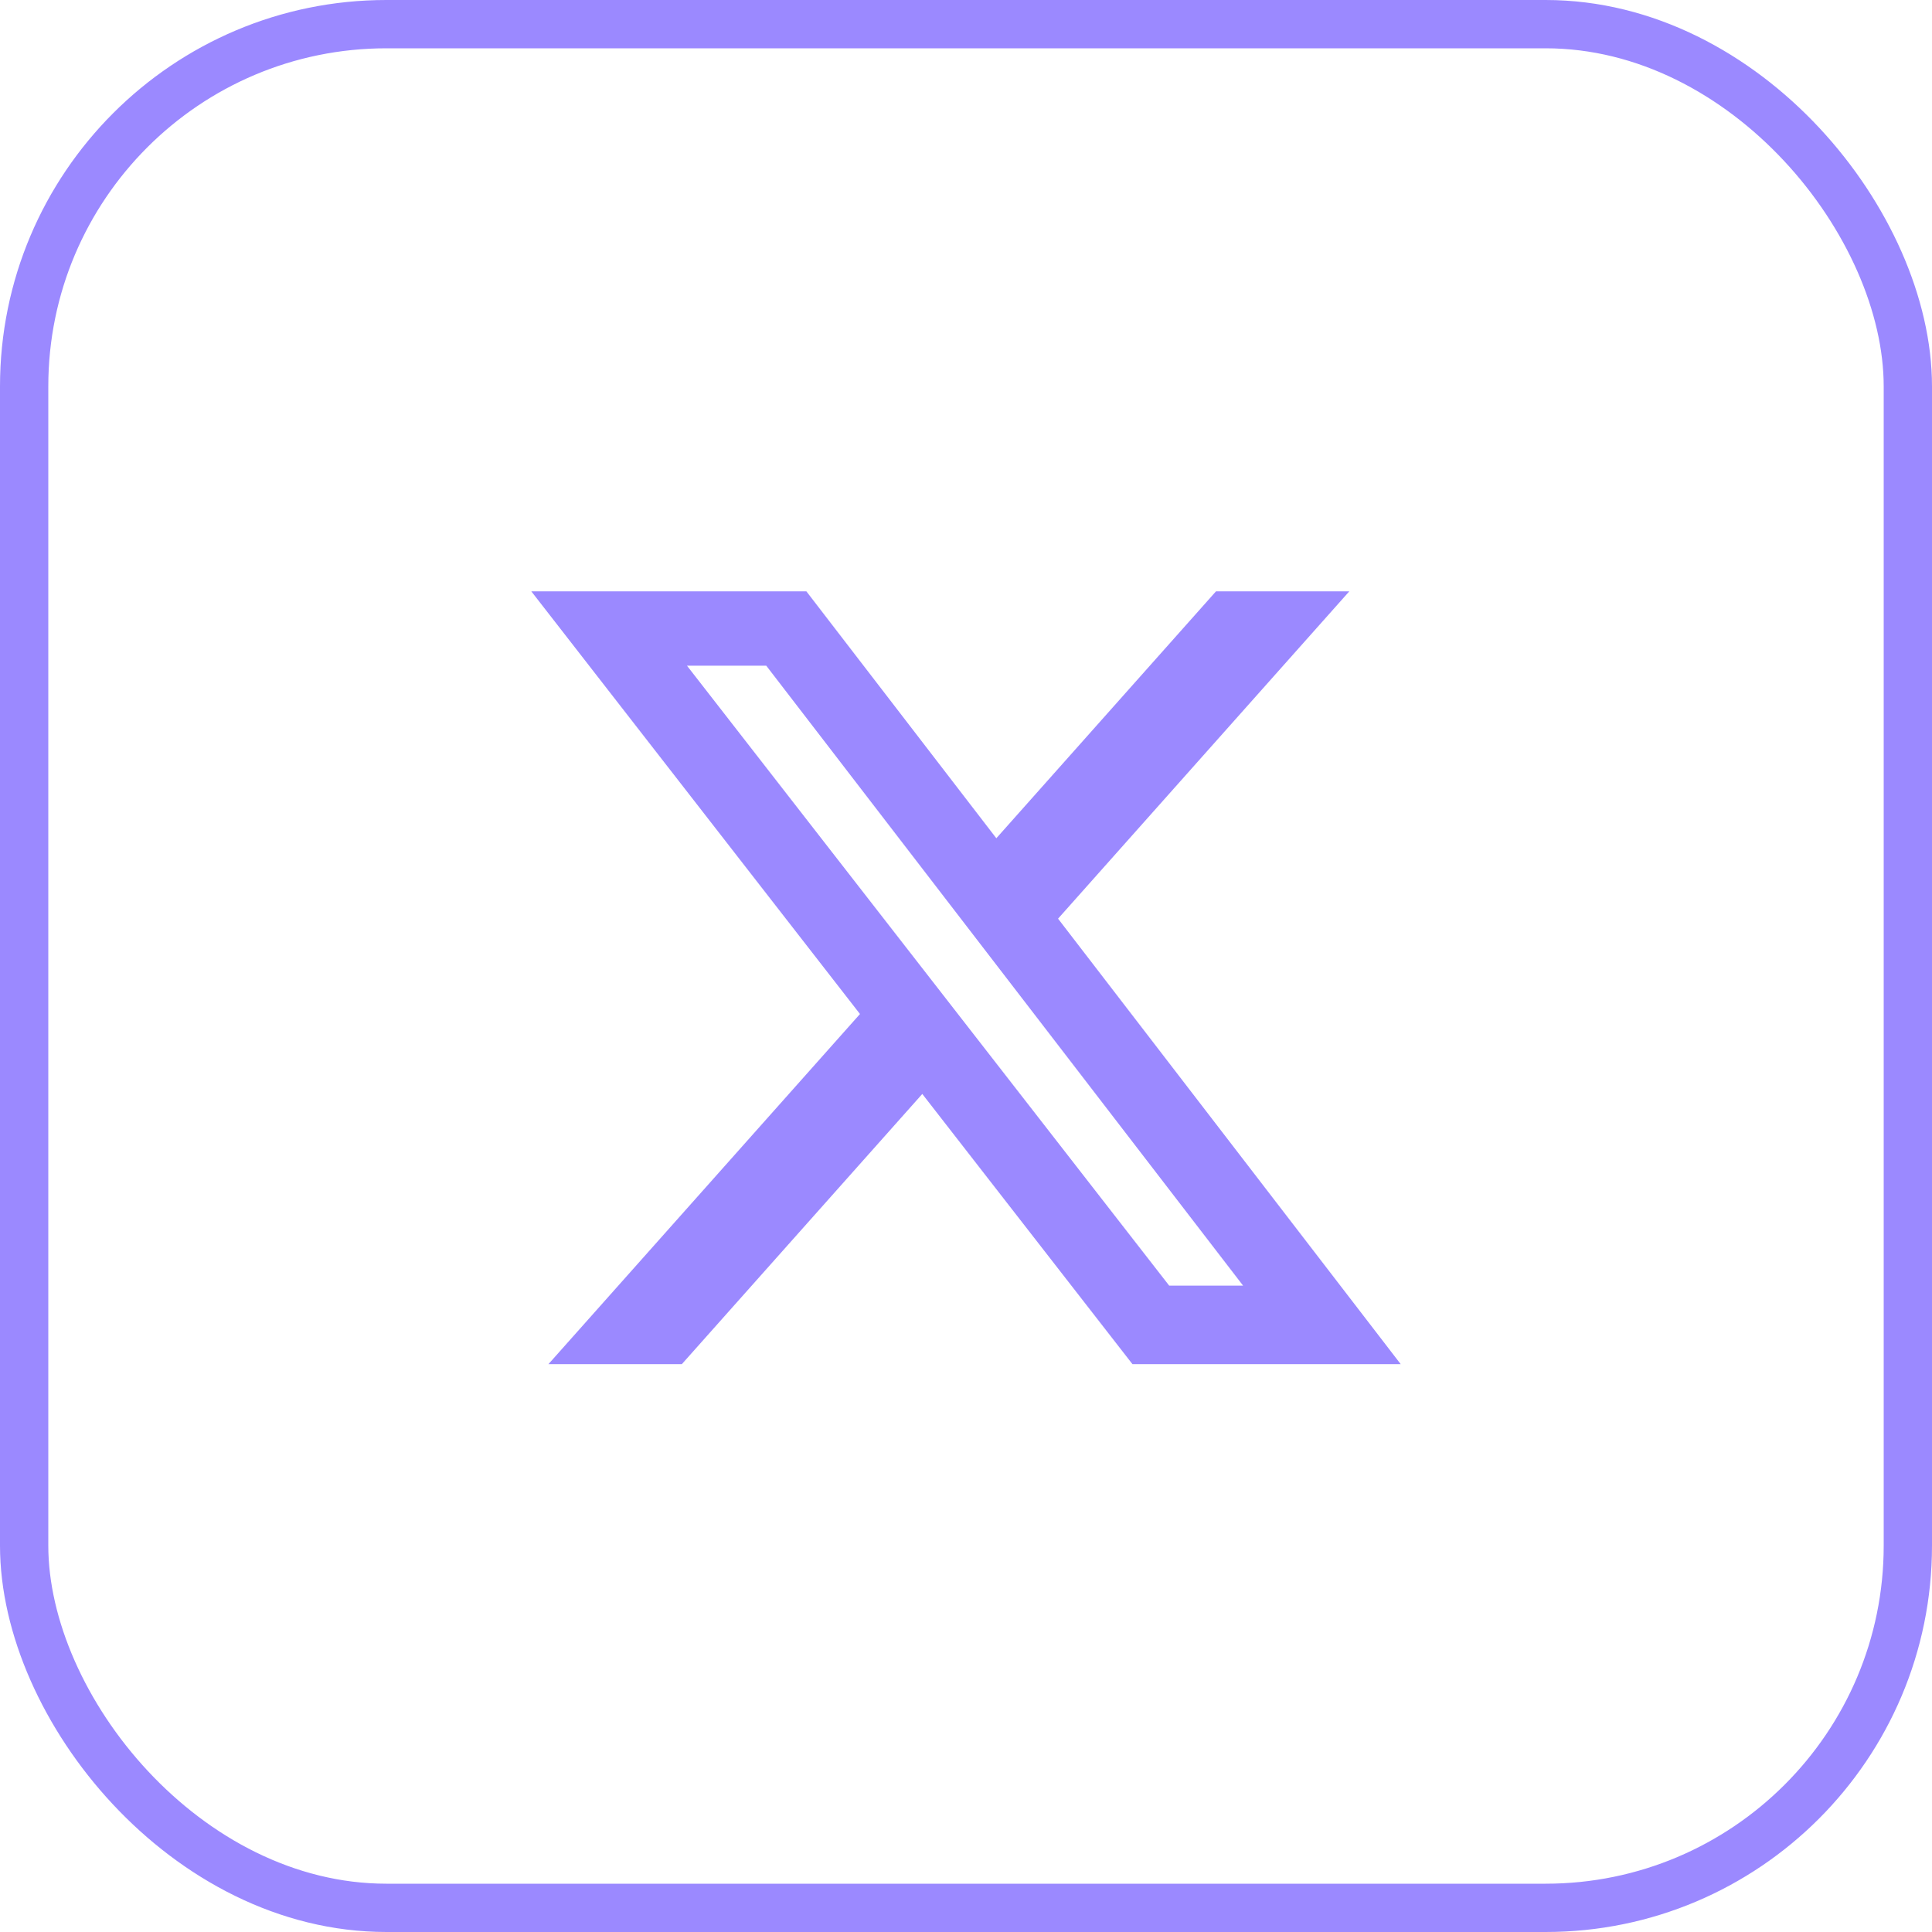
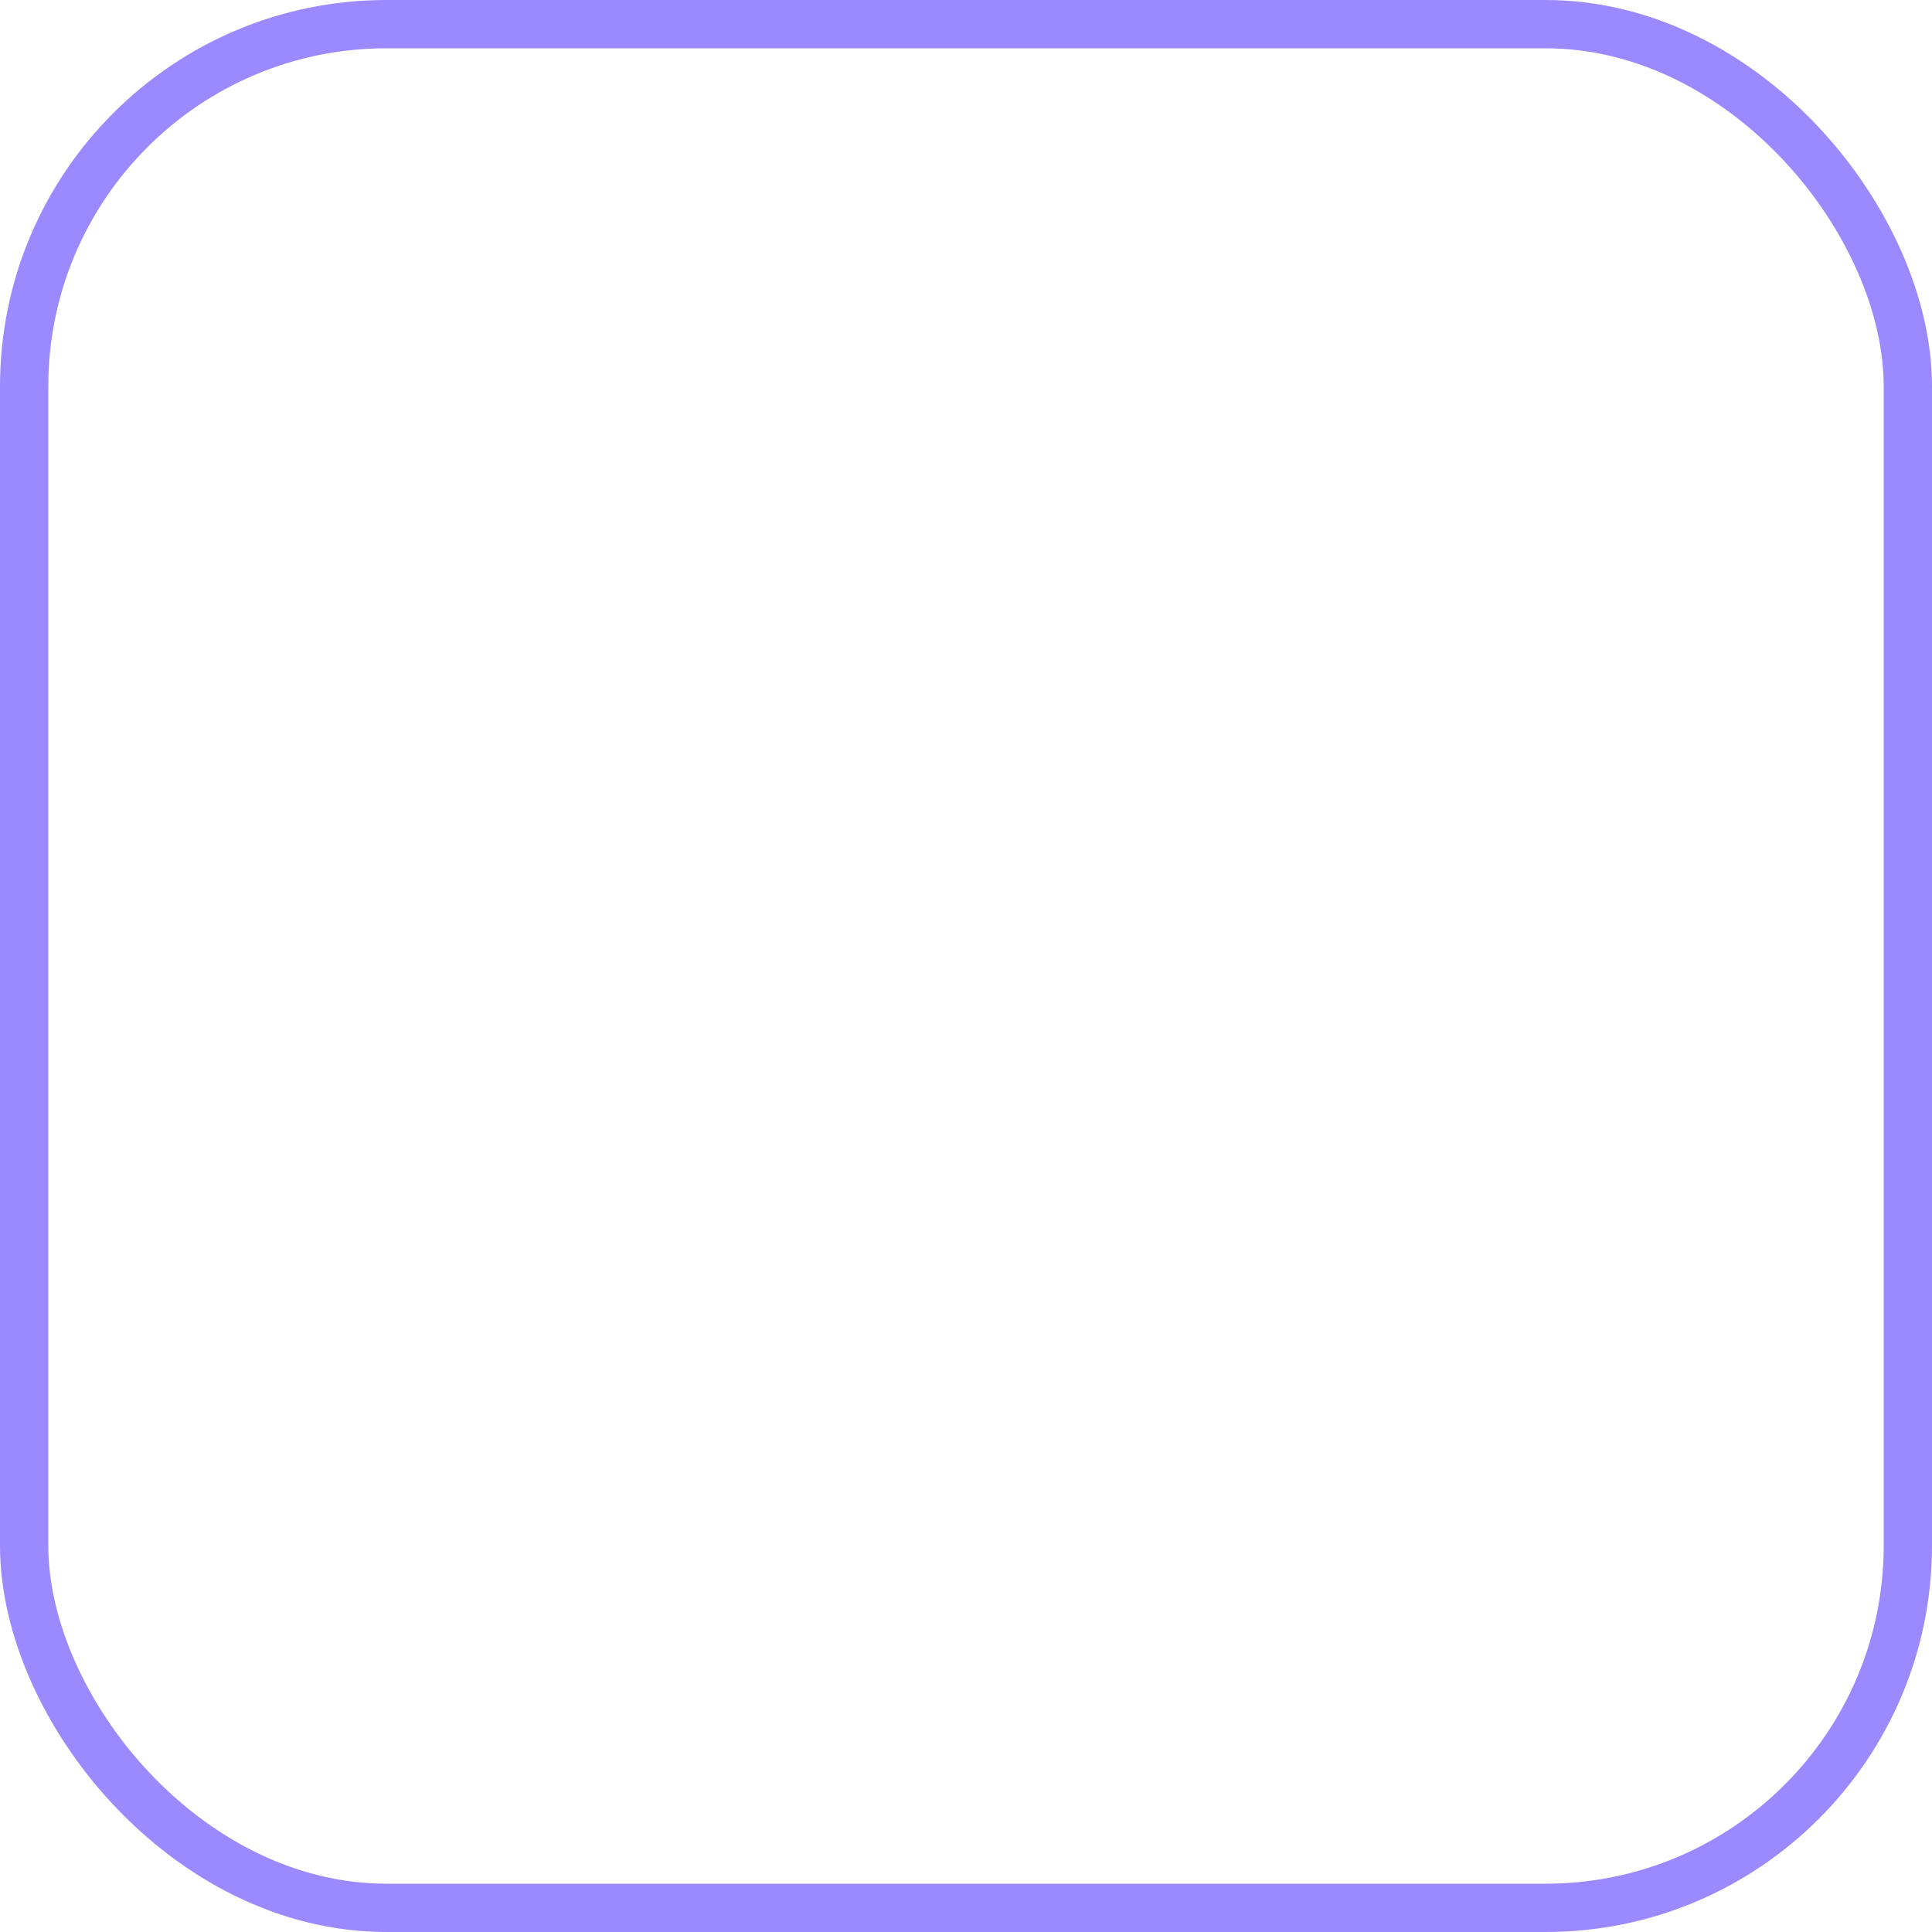
<svg xmlns="http://www.w3.org/2000/svg" width="40" height="40" viewBox="0 0 40 40" fill="none">
  <rect x="0.5" y="0.5" width="39" height="39" rx="7.5" stroke="#9B89FF" />
-   <path d="M25.176 12.243H27.936L21.906 19.02L29 28.243H23.446L19.095 22.649L14.117 28.243H11.355L17.805 20.994L11 12.243H16.695L20.628 17.355L25.176 12.243ZM24.207 26.618H25.737L15.864 13.782H14.223L24.207 26.618Z" fill="#9B89FF" />
</svg>